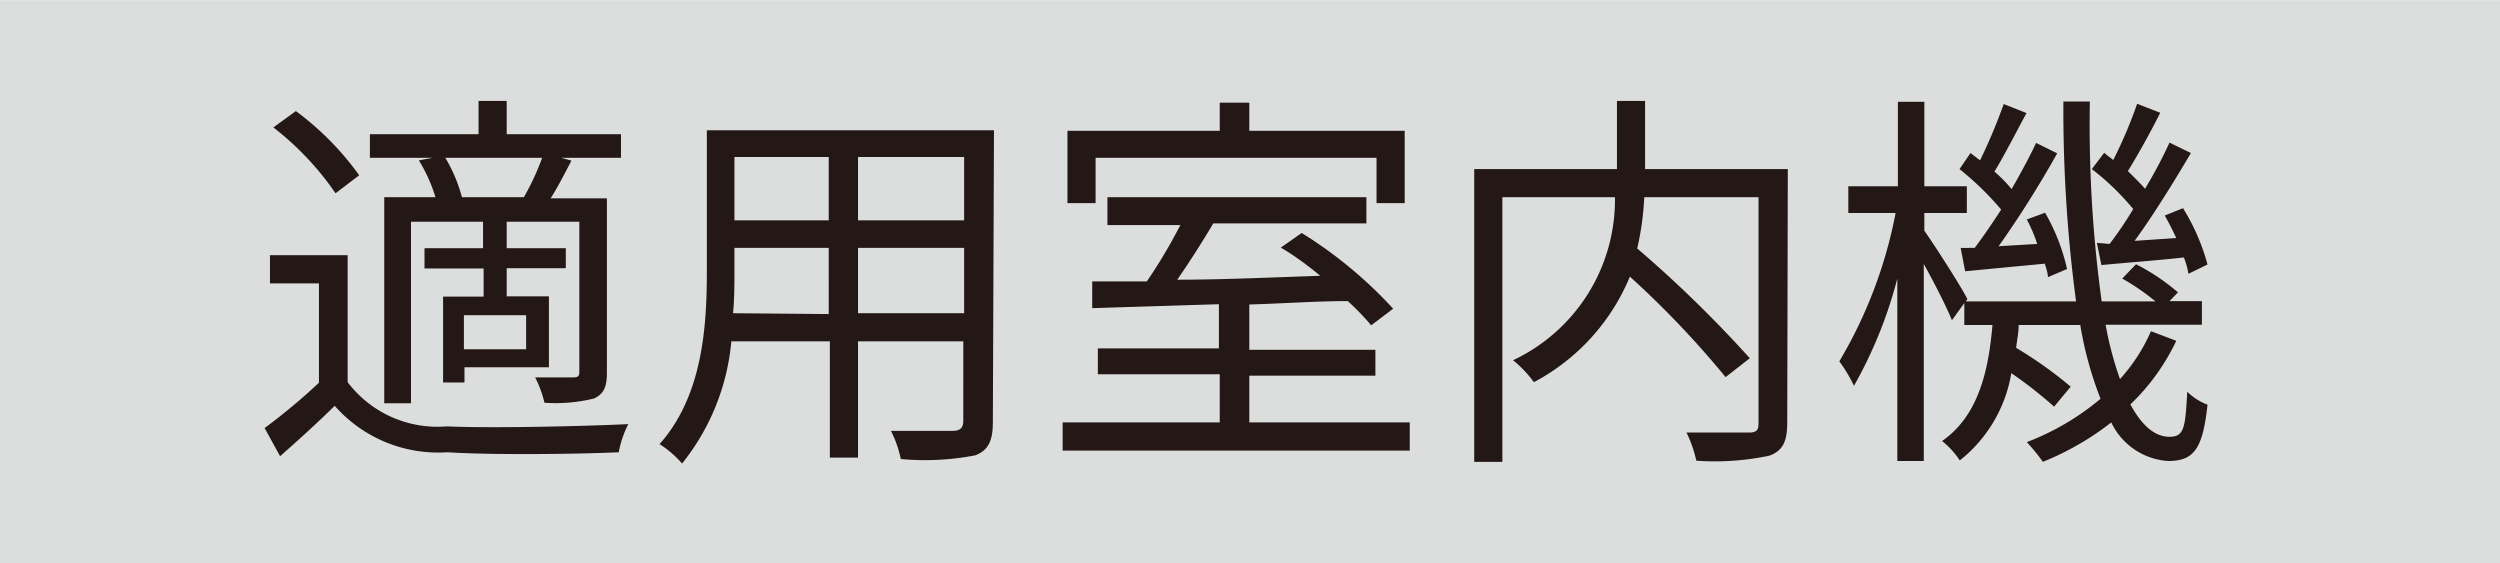
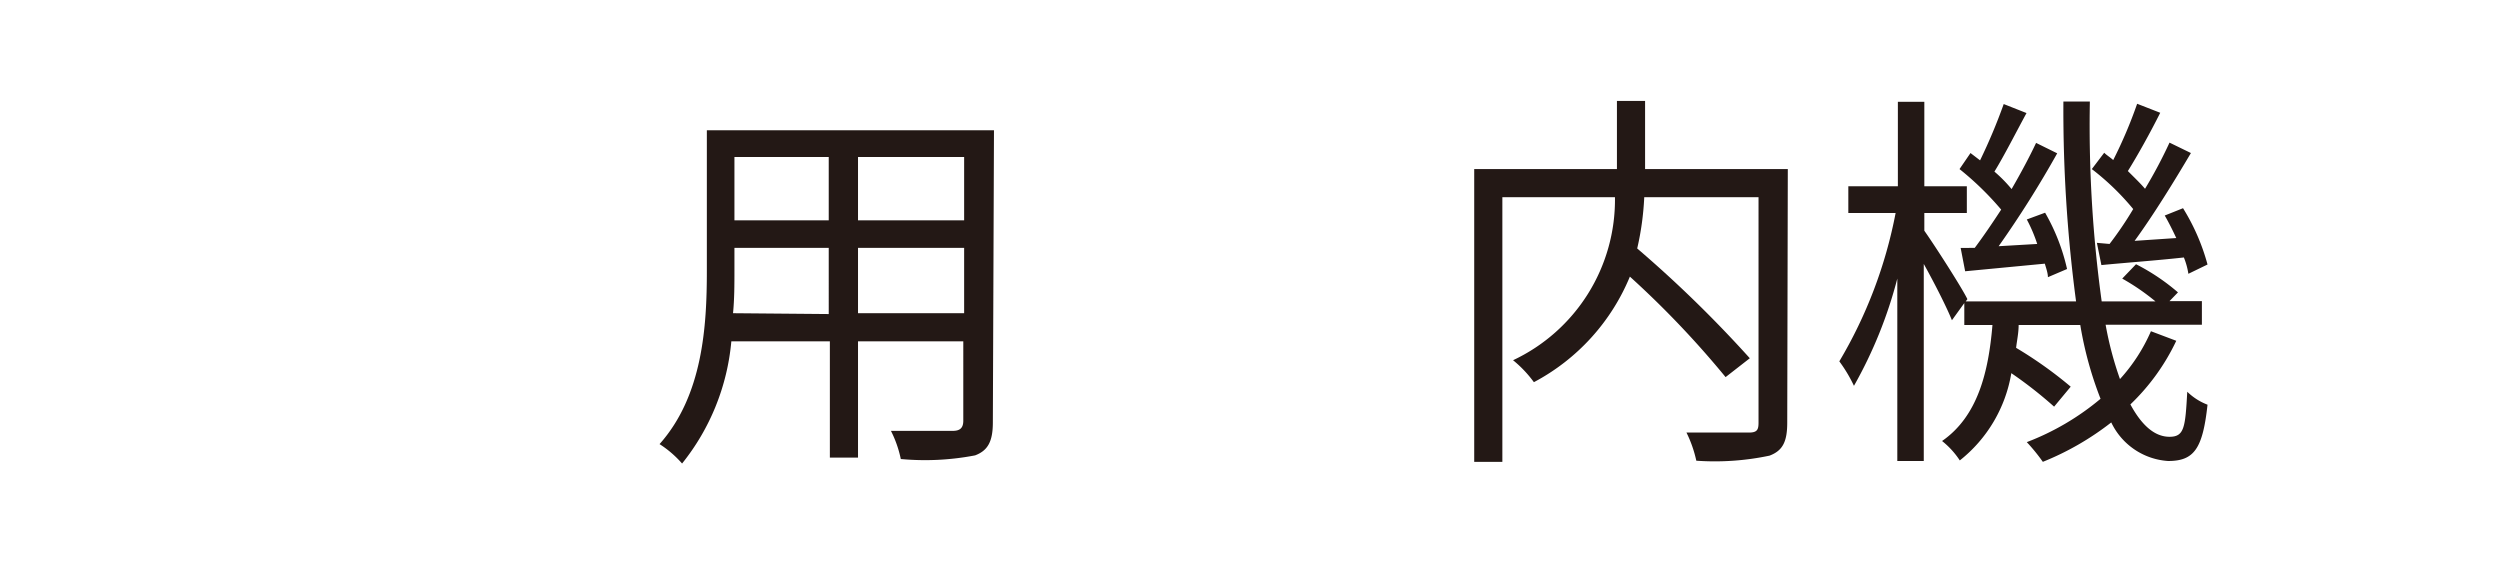
<svg xmlns="http://www.w3.org/2000/svg" width="31.33mm" height="7.06mm" viewBox="0 0 88.81 20">
  <defs>
    <style>
      .a {
        fill: #dcdddd;
      }

      .b {
        fill: #231815;
      }
    </style>
  </defs>
  <g>
-     <rect class="a" width="88.81" height="20" />
    <g>
-       <path class="b" d="M12.35,13.57a4,4,0,0,0,3.52,1.57c1.55.07,4.77,0,6.45-.08a3.6,3.6,0,0,0-.34,1c-1.57.07-4.52.1-6.09,0a4.9,4.9,0,0,1-4-1.65c-.61.6-1.26,1.19-1.94,1.79l-.55-1a21.64,21.64,0,0,0,1.93-1.61V10.06H9.59v-1h2.76Zm-.43-6.71A10.37,10.37,0,0,0,9.71,4.52l.8-.58a10.26,10.26,0,0,1,2.25,2.28ZM15.37,5.6H13.14V4.76H17V3.58h1V4.76h4.06V5.6H19.94l.36.1c-.25.48-.52,1-.74,1.34h2v6.17c0,.5-.09.77-.46.94a5.65,5.65,0,0,1-1.76.15,3.79,3.79,0,0,0-.33-.9c.63,0,1.18,0,1.36,0s.21-.06.21-.21V7.87H18v.94h2.1v.71H18v1h1.5v2.52h-3v.54h-.76V10.53h1.44v-1H15.08V8.81h2.08V7.87H14.6v6.45h-.95V7h1.82a5.63,5.63,0,0,0-.59-1.31ZM18.61,7a9,9,0,0,0,.65-1.4H15.82A5.45,5.45,0,0,1,16.41,7L16.16,7h2.6Zm.08,4.19H16.48V12.4h2.21Z" />
      <path class="b" d="M35.27,15c0,.68-.18,1-.63,1.17A9.36,9.36,0,0,1,32,16.3a4,4,0,0,0-.35-1c1,0,1.94,0,2.19,0s.38-.09.38-.36V12.12H30.48v4.13h-1V12.12h-3.5a8.08,8.08,0,0,1-1.75,4.34,3.75,3.75,0,0,0-.8-.69c1.54-1.73,1.68-4.2,1.68-6.15v-5h10.2Zm-5.83-3.85V8.8H26.09v.82c0,.46,0,1-.05,1.5ZM26.09,5.57V7.82h3.35V5.57Zm8.16,0H30.48V7.82h3.77Zm0,5.55V8.8H30.48v2.32Z" />
-       <path class="b" d="M50.08,15V16H37.75V15h5.58V13.29H39v-.92h4.3V10.8l-4.5.14,0-.95c.57,0,1.23,0,1.94,0a18.59,18.59,0,0,0,1.19-2H39.34V7h9.2v.93H43.1c-.39.66-.85,1.38-1.28,2,1.56,0,3.33-.08,5.08-.14-.46-.38-.95-.74-1.4-1l.74-.52a15.4,15.4,0,0,1,3.25,2.69l-.78.59a9.12,9.12,0,0,0-.83-.86c-1.16,0-2.35.09-3.5.12v1.61h4.48v.92H44.38V15ZM38.92,7.21h-1V4.64h5.41v-1h1.05v1H49.9V7.21h-1V5.6H38.92Z" />
      <path class="b" d="M63.49,15c0,.67-.15,1-.63,1.18a9.39,9.39,0,0,1-2.6.18,4.32,4.32,0,0,0-.35-1c1,0,1.93,0,2.22,0s.34-.1.34-.35V7H58.41a10.05,10.05,0,0,1-.25,1.82,43.14,43.14,0,0,1,4,3.9l-.86.67a33.44,33.44,0,0,0-3.4-3.57,7.47,7.47,0,0,1-3.41,3.75,4.17,4.17,0,0,0-.74-.78A6.3,6.3,0,0,0,57.37,7h-4v9.4h-1V6h5.07V3.58h1V6h5.07Z" />
      <path class="b" d="M77.31,12.1a7.66,7.66,0,0,1-1.63,2.26c.4.74.86,1.15,1.39,1.15s.56-.34.63-1.6a2.09,2.09,0,0,0,.72.46c-.17,1.57-.48,2-1.4,2A2.41,2.41,0,0,1,75,15a10,10,0,0,1-2.43,1.4A6.55,6.55,0,0,0,72,15.7a9.15,9.15,0,0,0,2.62-1.54,12.94,12.94,0,0,1-.72-2.62H71.71c0,.28-.06.55-.09.81a14.65,14.65,0,0,1,1.94,1.38l-.59.71a14.79,14.79,0,0,0-1.52-1.19,5,5,0,0,1-1.83,3.1,2.94,2.94,0,0,0-.63-.69c1.27-.88,1.65-2.45,1.79-4.12h-1v-.78l-.44.61c-.18-.45-.61-1.3-1-2v7h-.94V9.89a15.74,15.74,0,0,1-1.54,3.81,5.13,5.13,0,0,0-.52-.87,16.3,16.3,0,0,0,2-5.27H65.66V6.61h1.76v-3h.94v3h1.51v.95H68.36v.63c.36.51,1.32,2,1.53,2.43l-.06.08h3.92a51.4,51.4,0,0,1-.45-7.1h.94a45.91,45.91,0,0,0,.42,7.1h1.91a8,8,0,0,0-1.18-.81l.49-.51a7.43,7.43,0,0,1,1.49,1l-.3.31h1.15v.84H74.8a12.14,12.14,0,0,0,.51,1.93,6.19,6.19,0,0,0,1.1-1.7ZM70.15,8.8c.3-.4.62-.87.94-1.36A10.63,10.63,0,0,0,69.61,6L70,5.43l.34.26a19.9,19.9,0,0,0,.84-2l.81.32c-.37.68-.79,1.51-1.14,2.08a5,5,0,0,1,.61.62c.33-.57.64-1.15.87-1.64l.75.37A36.94,36.94,0,0,1,71,8.74l1.37-.08A5.31,5.31,0,0,0,72,7.79l.65-.24a7.14,7.14,0,0,1,.78,2l-.68.29c0-.14-.06-.31-.11-.48l-2.83.27-.16-.83Zm4.79-.14a12.64,12.64,0,0,0,.84-1.24A9,9,0,0,0,74.31,6l.44-.58c.09.09.21.16.32.26a16.16,16.16,0,0,0,.85-2l.82.32c-.35.7-.8,1.51-1.15,2.07.22.22.44.43.61.63a16.74,16.74,0,0,0,.87-1.64l.76.37c-.59,1-1.33,2.2-2,3.12l1.48-.1c-.13-.28-.27-.56-.41-.8l.65-.26a7.5,7.5,0,0,1,.87,2l-.68.33a2.55,2.55,0,0,0-.16-.58c-1,.11-2,.18-2.93.27l-.16-.79Z" />
    </g>
  </g>
</svg>